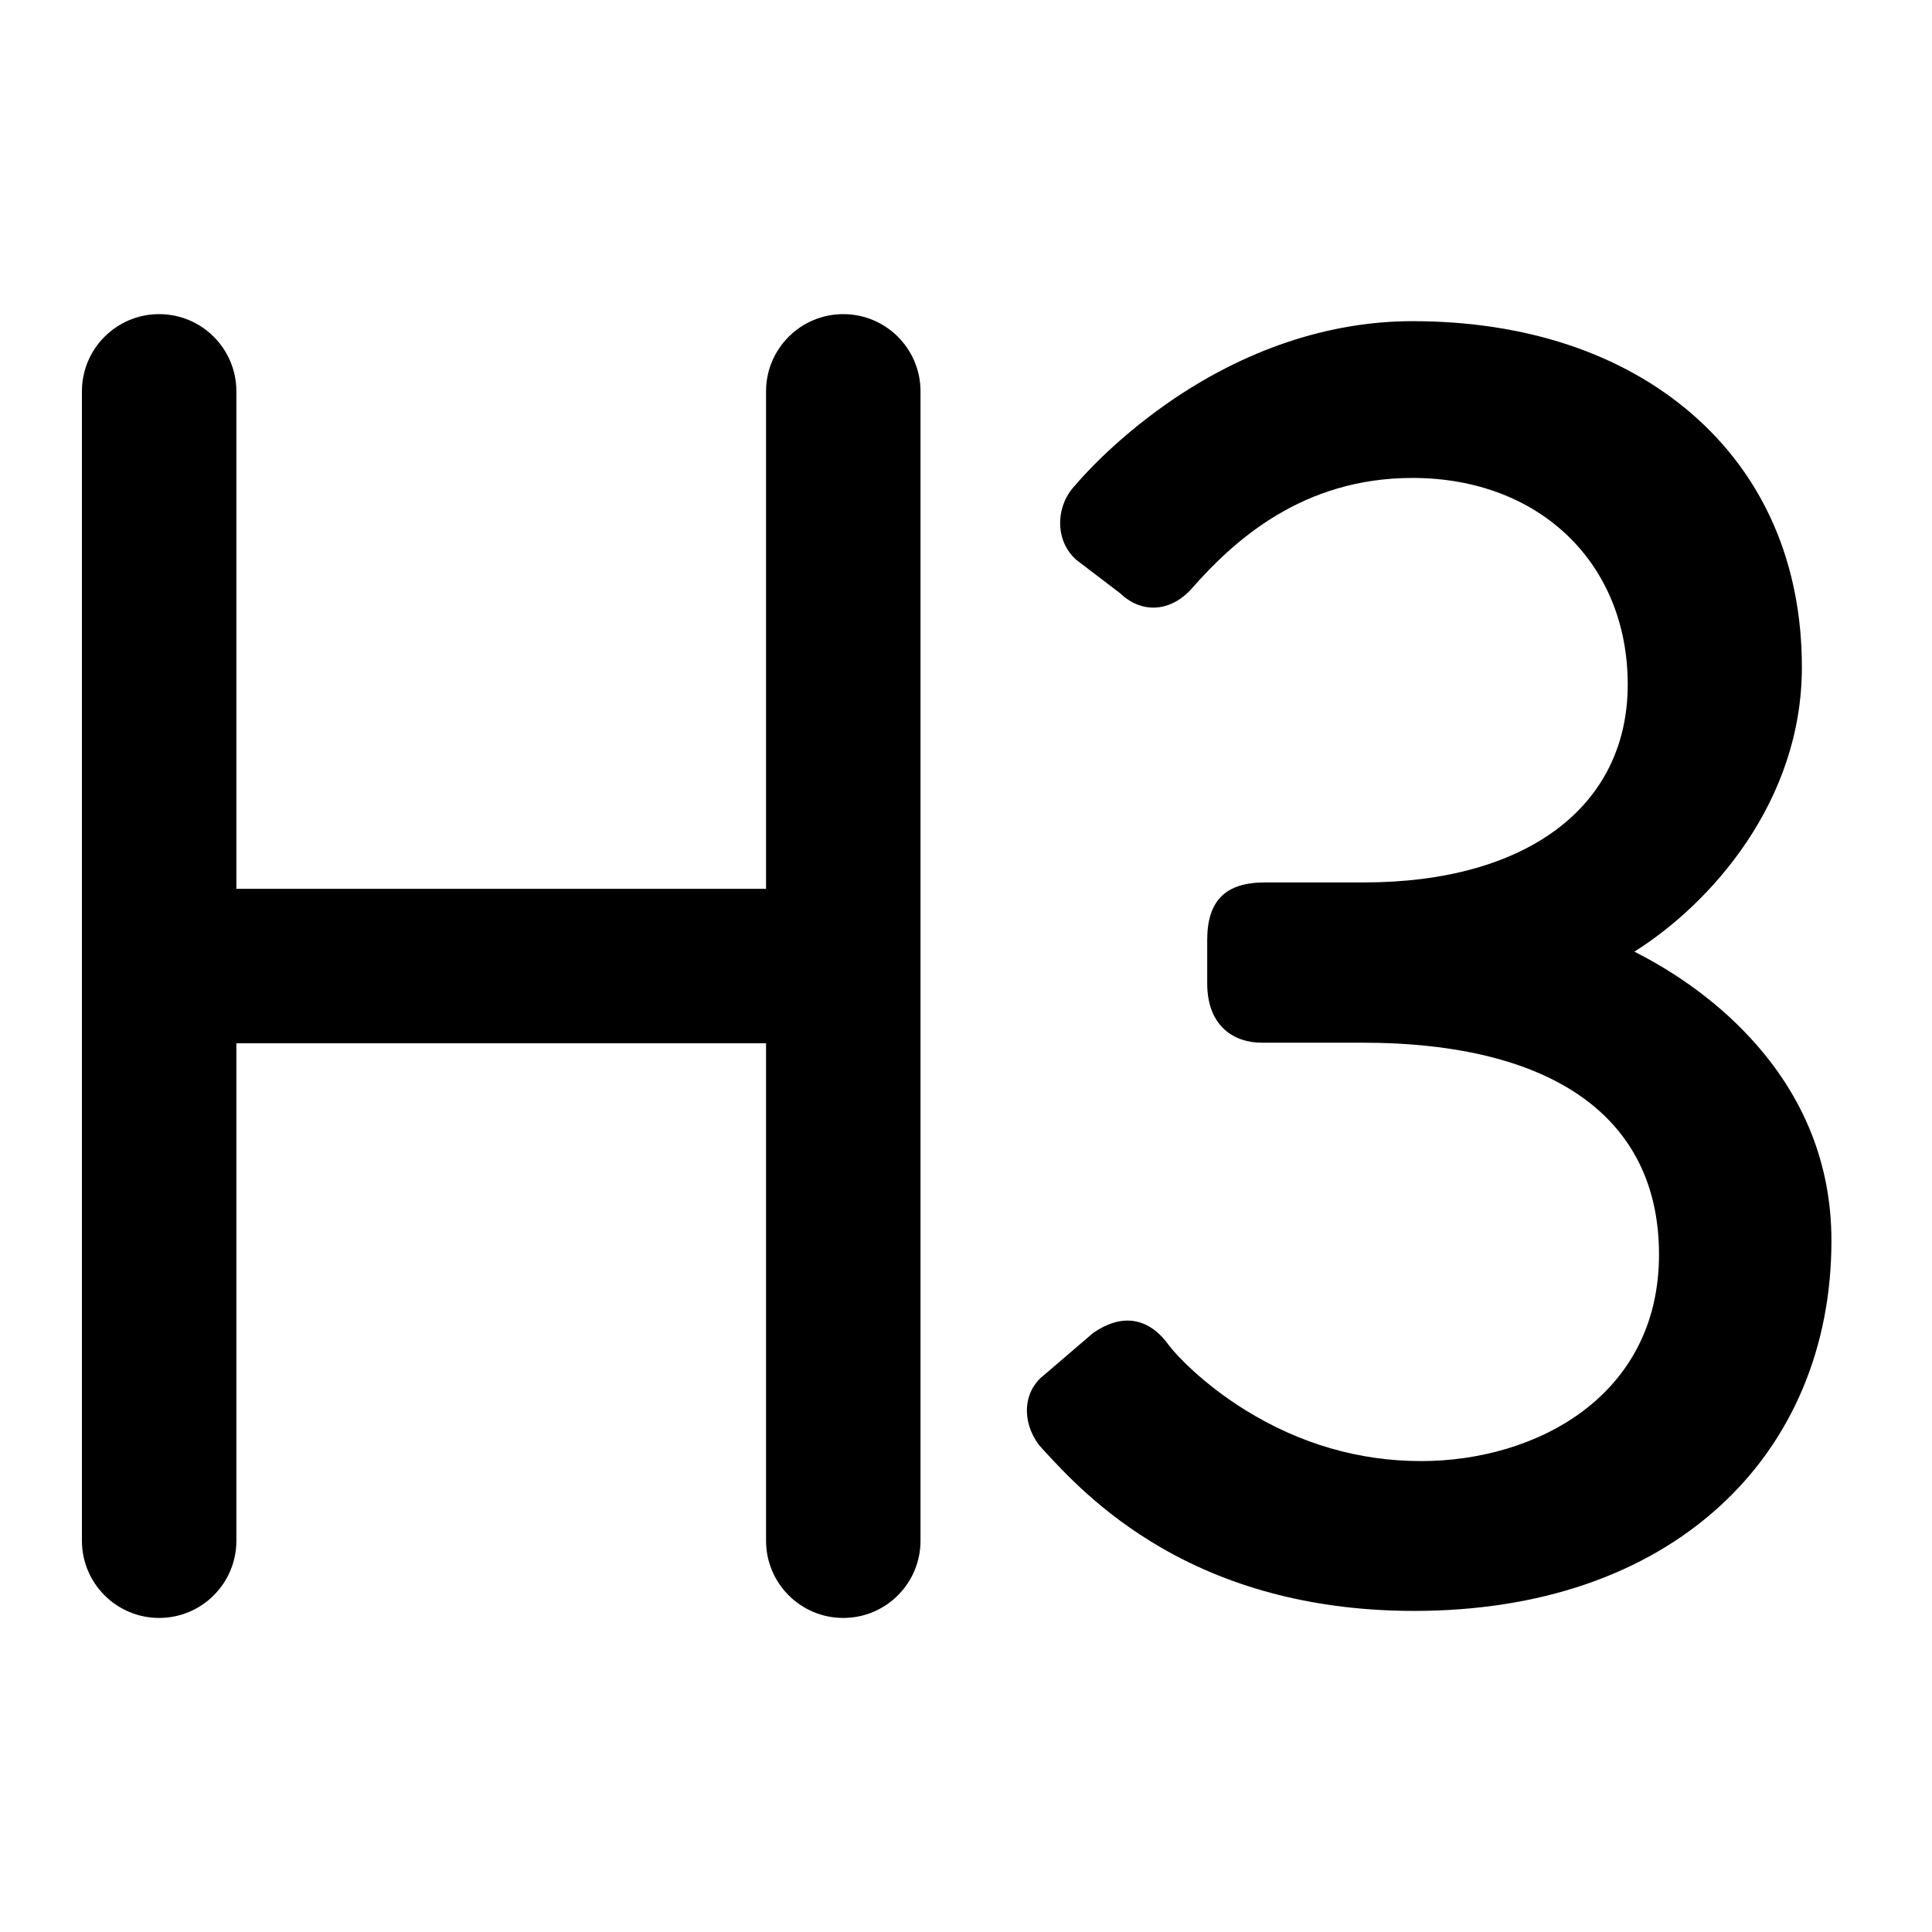
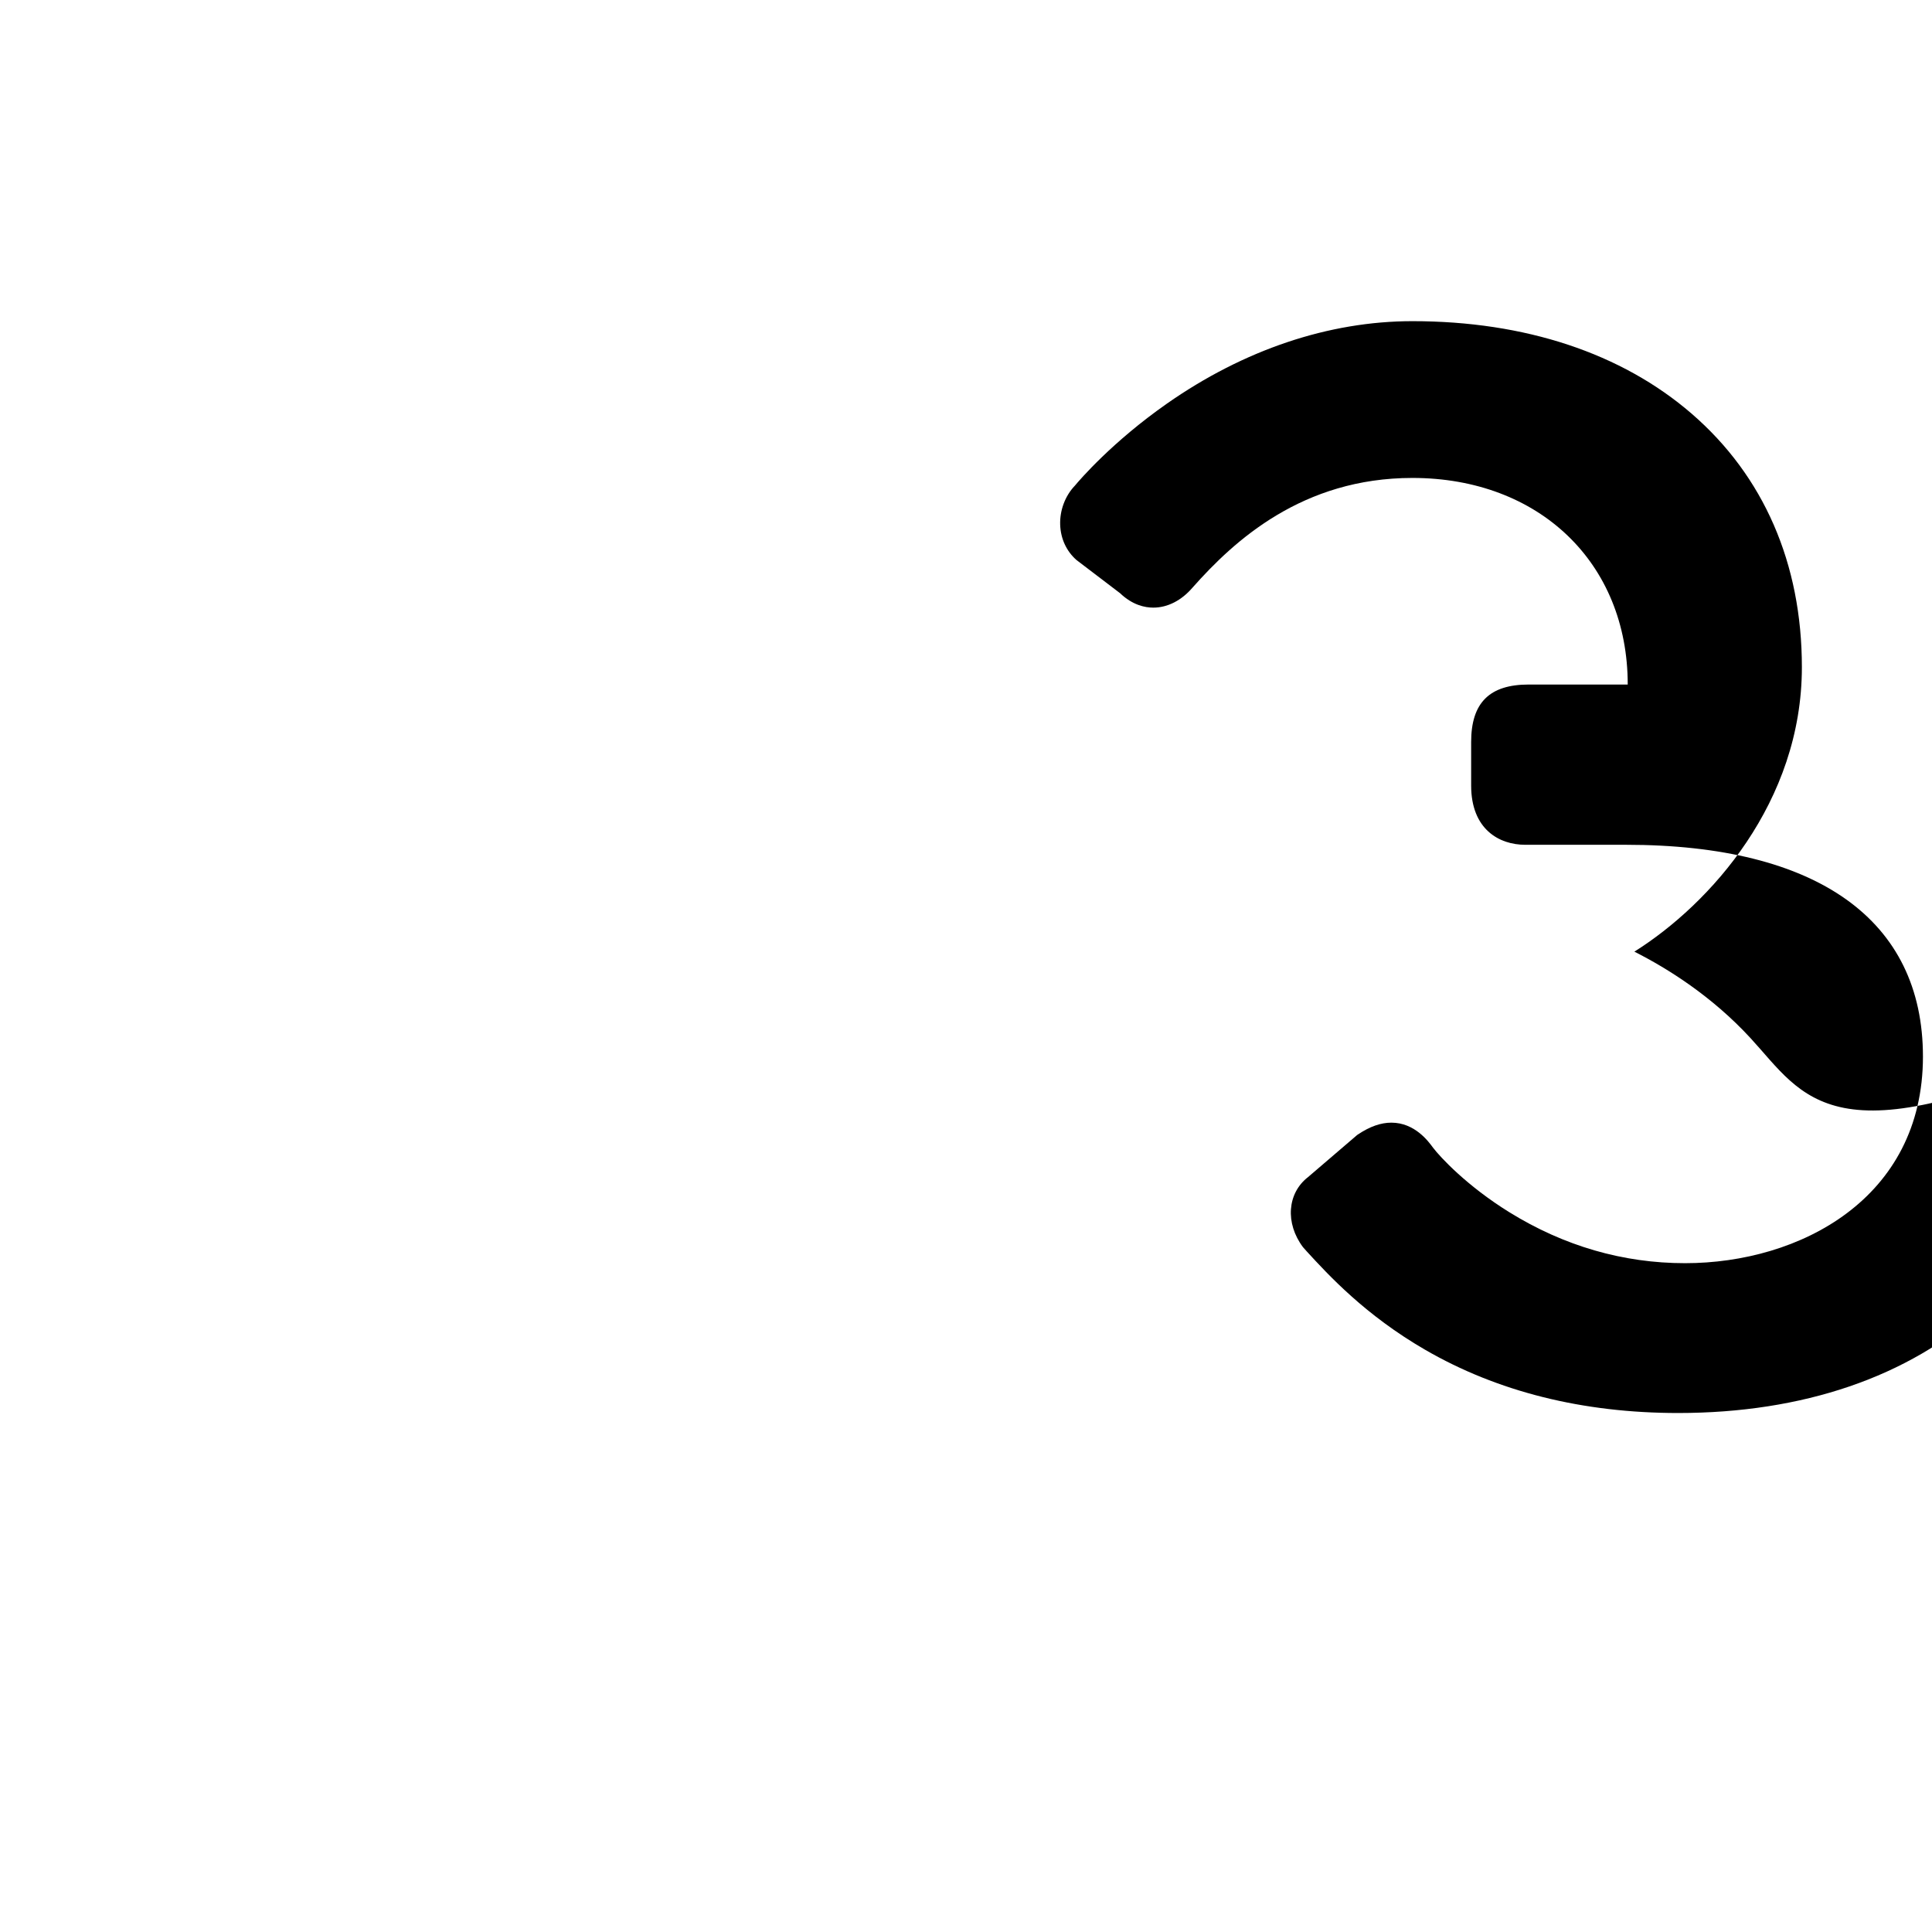
<svg xmlns="http://www.w3.org/2000/svg" version="1.1" id="图形" x="0px" y="0px" width="1000.637px" height="1000.678px" viewBox="15.167 -16.333 1000.637 1000.678" enable-background="new 15.167 -16.333 1000.637 1000.678" xml:space="preserve">
  <g>
-     <path d="M451.927,146.368c-22.091,0-40,17.909-40,40v257.638h-274.33V186.368c0-22.091-17.909-40-40-40s-40,17.909-40,40v595.274   c0,22.092,17.909,40,40,40s40-17.908,40-40V524.006h274.33v257.638c0,22.092,17.909,40,40,40s40-17.908,40-40V186.368   C491.927,164.277,474.019,146.368,451.927,146.368z" />
-     <path d="M921.802,521.329c-19.993-21.702-42.836-36.029-60.15-44.779c39.338-24.694,86.758-77.513,86.758-147.345   c0-53.627-19.754-99.036-57.125-131.317c-36.264-31.324-86.257-47.882-144.572-47.882c-43.277,0-87.274,14.785-127.235,42.757   c-28.217,19.752-45.069,39.404-47.61,42.454c-5.02,5.24-7.855,12.752-7.606,20.211c0.241,7.236,3.248,13.735,8.467,18.302   l22.54,17.16c6.438,6.168,12.89,7.483,17.218,7.483c7.35,0,14.541-3.653,20.259-10.29c21.62-24.432,56.947-56.879,113.969-56.879   c65.648,0,111.498,44,111.498,106.999c0,63.224-52.38,102.499-136.699,102.499h-51.299c-20.331,0-29.801,9.469-29.801,29.8v22.5   c0,22.635,14.464,30.7,28,30.7h52.201c99.179,0,153.799,38.959,153.799,109.699c0,73.517-63.863,107-123.199,107   c-32.106,0-62.735-8.883-91.036-26.402c-22.032-13.64-35.953-28.71-39.523-33.445c-2.386-3.28-9.486-12.932-21.565-12.932   c-5.473,0-11.105,1.981-17.221,6.059l-0.502,0.335l-25.445,21.809c-10.772,8.34-11.915,23.864-2.608,36.275l1.921,2.164   c11.323,12.335,30.274,32.981,61.267,50.938c37.561,21.764,81.673,32.799,131.112,32.799c64.606,0,119.259-18.68,158.047-54.021   c18.765-17.097,33.287-37.642,43.162-61.064c9.881-23.434,14.891-49.244,14.891-76.714   C963.71,586.798,949.611,551.513,921.802,521.329z" />
+     <path d="M921.802,521.329c-19.993-21.702-42.836-36.029-60.15-44.779c39.338-24.694,86.758-77.513,86.758-147.345   c0-53.627-19.754-99.036-57.125-131.317c-36.264-31.324-86.257-47.882-144.572-47.882c-43.277,0-87.274,14.785-127.235,42.757   c-28.217,19.752-45.069,39.404-47.61,42.454c-5.02,5.24-7.855,12.752-7.606,20.211c0.241,7.236,3.248,13.735,8.467,18.302   l22.54,17.16c6.438,6.168,12.89,7.483,17.218,7.483c7.35,0,14.541-3.653,20.259-10.29c21.62-24.432,56.947-56.879,113.969-56.879   c65.648,0,111.498,44,111.498,106.999h-51.299c-20.331,0-29.801,9.469-29.801,29.8v22.5   c0,22.635,14.464,30.7,28,30.7h52.201c99.179,0,153.799,38.959,153.799,109.699c0,73.517-63.863,107-123.199,107   c-32.106,0-62.735-8.883-91.036-26.402c-22.032-13.64-35.953-28.71-39.523-33.445c-2.386-3.28-9.486-12.932-21.565-12.932   c-5.473,0-11.105,1.981-17.221,6.059l-0.502,0.335l-25.445,21.809c-10.772,8.34-11.915,23.864-2.608,36.275l1.921,2.164   c11.323,12.335,30.274,32.981,61.267,50.938c37.561,21.764,81.673,32.799,131.112,32.799c64.606,0,119.259-18.68,158.047-54.021   c18.765-17.097,33.287-37.642,43.162-61.064c9.881-23.434,14.891-49.244,14.891-76.714   C963.71,586.798,949.611,551.513,921.802,521.329z" />
  </g>
</svg>